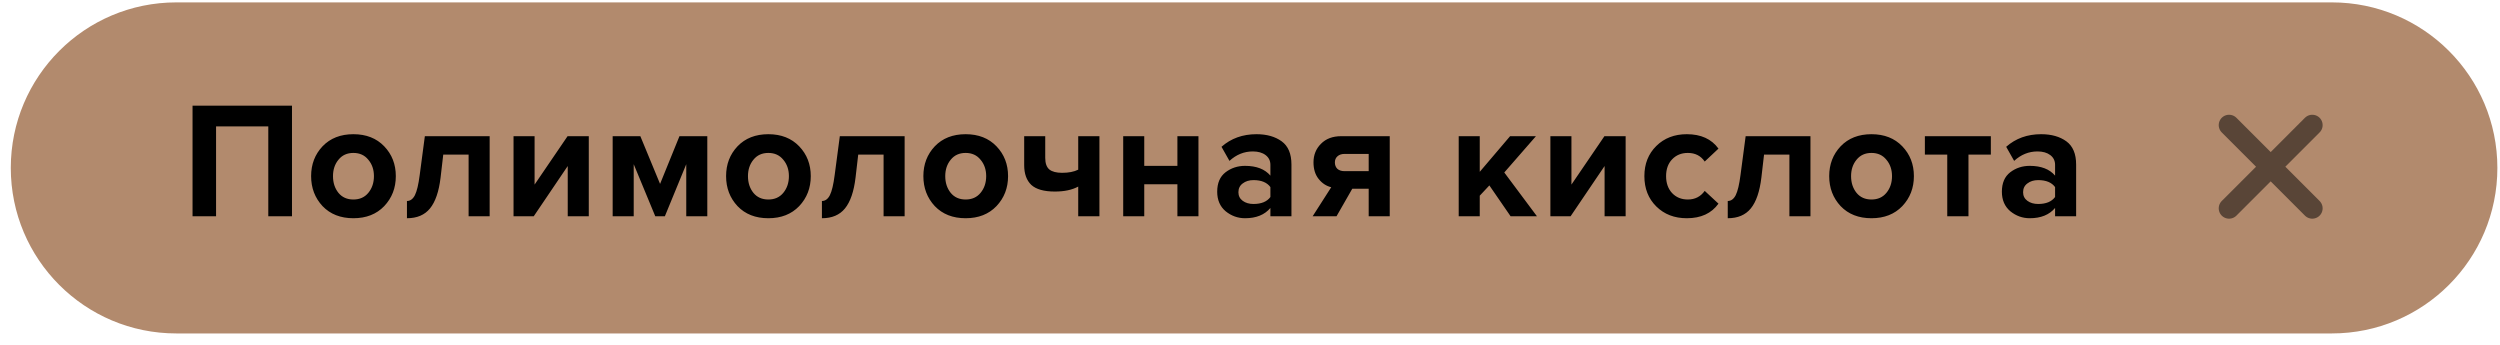
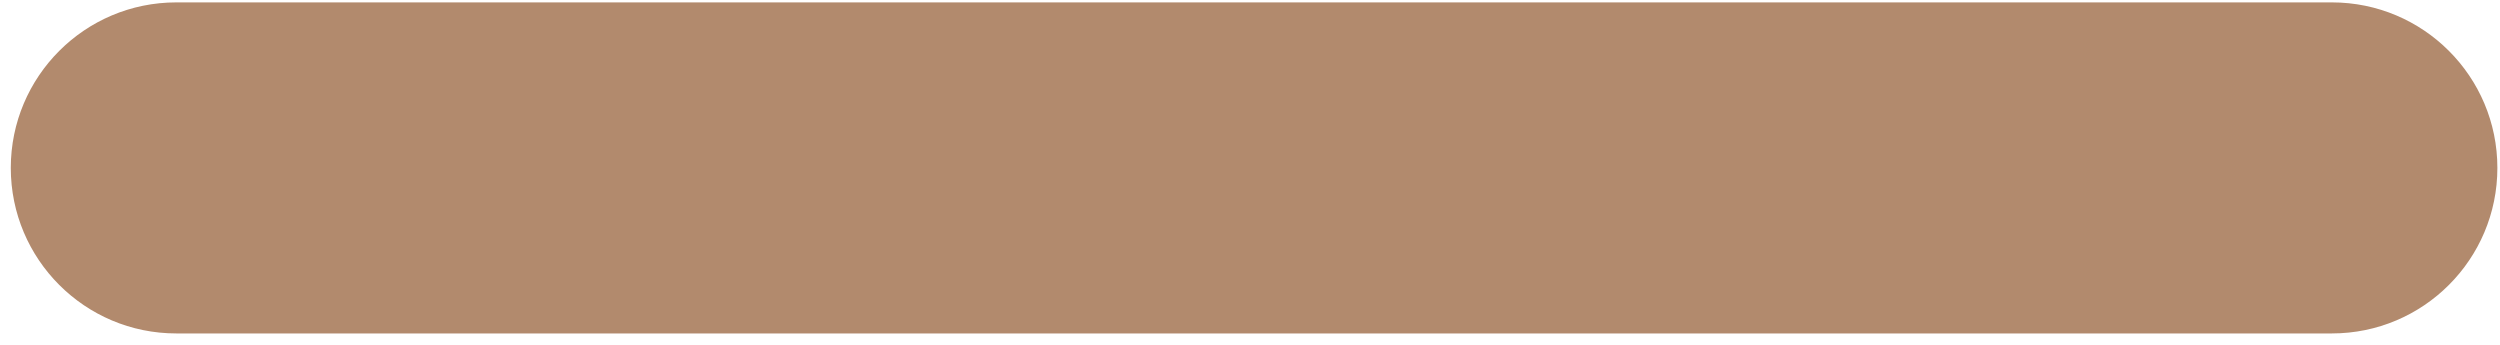
<svg xmlns="http://www.w3.org/2000/svg" width="181" height="25" viewBox="0 0 181 25" fill="none">
-   <path d="M0.781 12.157C0.781 5.538 6.147 0.173 12.765 0.173H168.826C175.444 0.173 180.81 5.538 180.81 12.157V12.157C180.81 18.775 175.444 24.141 168.826 24.141H12.765C6.147 24.141 0.781 18.775 0.781 12.157V12.157Z" fill="#B28A6D" />
-   <path d="M21.14 15.656H19.424V9.152H15.643V15.656H13.94V7.652H21.14V15.656ZM27.817 14.924C27.257 15.508 26.513 15.8 25.585 15.8C24.657 15.8 23.913 15.508 23.353 14.924C22.801 14.332 22.525 13.608 22.525 12.752C22.525 11.896 22.801 11.176 23.353 10.592C23.913 10.008 24.657 9.716 25.585 9.716C26.513 9.716 27.257 10.008 27.817 10.592C28.377 11.176 28.657 11.896 28.657 12.752C28.657 13.608 28.377 14.332 27.817 14.924ZM24.505 13.964C24.769 14.284 25.129 14.444 25.585 14.444C26.041 14.444 26.401 14.284 26.665 13.964C26.937 13.636 27.073 13.232 27.073 12.752C27.073 12.28 26.937 11.884 26.665 11.564C26.401 11.236 26.041 11.072 25.585 11.072C25.129 11.072 24.769 11.236 24.505 11.564C24.241 11.884 24.109 12.28 24.109 12.752C24.109 13.232 24.241 13.636 24.505 13.964ZM29.463 15.8V14.552C29.703 14.552 29.895 14.412 30.039 14.132C30.183 13.844 30.299 13.356 30.387 12.668L30.759 9.86H35.451V15.656H33.927V11.192H32.091L31.899 12.848C31.779 13.864 31.523 14.612 31.131 15.092C30.747 15.564 30.191 15.8 29.463 15.8ZM38.644 15.656H37.18V9.86H38.704V13.364L41.092 9.86H42.628V15.656H41.104V12.02L38.644 15.656ZM51.209 15.656H49.685V11.888L48.137 15.656H47.441L45.881 11.888V15.656H44.357V9.86H46.361L47.789 13.316L49.193 9.86H51.209V15.656ZM57.861 14.924C57.3 15.508 56.556 15.8 55.629 15.8C54.7 15.8 53.956 15.508 53.397 14.924C52.844 14.332 52.569 13.608 52.569 12.752C52.569 11.896 52.844 11.176 53.397 10.592C53.956 10.008 54.7 9.716 55.629 9.716C56.556 9.716 57.3 10.008 57.861 10.592C58.42 11.176 58.7 11.896 58.7 12.752C58.7 13.608 58.42 14.332 57.861 14.924ZM54.548 13.964C54.812 14.284 55.172 14.444 55.629 14.444C56.084 14.444 56.444 14.284 56.709 13.964C56.98 13.636 57.117 13.232 57.117 12.752C57.117 12.28 56.98 11.884 56.709 11.564C56.444 11.236 56.084 11.072 55.629 11.072C55.172 11.072 54.812 11.236 54.548 11.564C54.285 11.884 54.153 12.28 54.153 12.752C54.153 13.232 54.285 13.636 54.548 13.964ZM59.507 15.8V14.552C59.747 14.552 59.939 14.412 60.083 14.132C60.227 13.844 60.343 13.356 60.431 12.668L60.803 9.86H65.495V15.656H63.971V11.192H62.135L61.943 12.848C61.823 13.864 61.567 14.612 61.175 15.092C60.791 15.564 60.235 15.8 59.507 15.8ZM72.144 14.924C71.584 15.508 70.84 15.8 69.912 15.8C68.984 15.8 68.24 15.508 67.68 14.924C67.128 14.332 66.852 13.608 66.852 12.752C66.852 11.896 67.128 11.176 67.68 10.592C68.24 10.008 68.984 9.716 69.912 9.716C70.84 9.716 71.584 10.008 72.144 10.592C72.704 11.176 72.984 11.896 72.984 12.752C72.984 13.608 72.704 14.332 72.144 14.924ZM68.832 13.964C69.096 14.284 69.456 14.444 69.912 14.444C70.368 14.444 70.728 14.284 70.992 13.964C71.264 13.636 71.4 13.232 71.4 12.752C71.4 12.28 71.264 11.884 70.992 11.564C70.728 11.236 70.368 11.072 69.912 11.072C69.456 11.072 69.096 11.236 68.832 11.564C68.568 11.884 68.436 12.28 68.436 12.752C68.436 13.232 68.568 13.636 68.832 13.964ZM74.151 9.86H75.675V11.432C75.675 11.824 75.775 12.104 75.975 12.272C76.175 12.432 76.483 12.512 76.899 12.512C77.371 12.512 77.759 12.436 78.063 12.284V9.86H79.599V15.656H78.063V13.508C77.623 13.748 77.059 13.868 76.371 13.868C75.587 13.868 75.019 13.708 74.667 13.388C74.323 13.06 74.151 12.584 74.151 11.96V9.86ZM82.844 15.656H81.32V9.86H82.844V12.008H85.244V9.86H86.768V15.656H85.244V13.34H82.844V15.656ZM93.501 15.656H91.977V15.056C91.561 15.552 90.949 15.8 90.141 15.8C89.621 15.8 89.153 15.632 88.737 15.296C88.329 14.952 88.125 14.48 88.125 13.88C88.125 13.256 88.325 12.788 88.725 12.476C89.133 12.164 89.605 12.008 90.141 12.008C90.965 12.008 91.577 12.244 91.977 12.716V11.936C91.977 11.64 91.861 11.404 91.629 11.228C91.397 11.052 91.089 10.964 90.705 10.964C90.073 10.964 89.509 11.192 89.013 11.648L88.437 10.628C89.125 10.02 89.969 9.716 90.969 9.716C91.713 9.716 92.321 9.888 92.793 10.232C93.265 10.576 93.501 11.136 93.501 11.912V15.656ZM90.753 14.768C91.321 14.768 91.729 14.6 91.977 14.264V13.544C91.729 13.208 91.321 13.04 90.753 13.04C90.441 13.04 90.181 13.12 89.973 13.28C89.765 13.432 89.661 13.644 89.661 13.916C89.661 14.18 89.765 14.388 89.973 14.54C90.181 14.692 90.441 14.768 90.753 14.768ZM96.765 15.656H95.037L96.381 13.556C96.021 13.468 95.717 13.268 95.469 12.956C95.221 12.644 95.097 12.244 95.097 11.756C95.097 11.22 95.277 10.772 95.637 10.412C95.997 10.044 96.485 9.86 97.101 9.86H100.617V15.656H99.093V13.664H97.905L96.765 15.656ZM97.341 12.392H99.093V11.144H97.341C97.133 11.144 96.965 11.2 96.837 11.312C96.709 11.424 96.645 11.572 96.645 11.756C96.645 11.948 96.705 12.104 96.825 12.224C96.953 12.336 97.125 12.392 97.341 12.392ZM111.274 15.656H109.366L107.83 13.424L107.134 14.168V15.656H105.61V9.86H107.134V12.44L109.33 9.86H111.202L108.91 12.488L111.274 15.656ZM113.712 15.656H112.248V9.86H113.772V13.364L116.16 9.86H117.696V15.656H116.172V12.02L113.712 15.656ZM122.125 15.8C121.229 15.8 120.493 15.516 119.917 14.948C119.341 14.38 119.053 13.648 119.053 12.752C119.053 11.864 119.341 11.136 119.917 10.568C120.493 10 121.229 9.716 122.125 9.716C123.149 9.716 123.913 10.064 124.417 10.76L123.421 11.696C123.141 11.28 122.733 11.072 122.197 11.072C121.733 11.072 121.353 11.228 121.057 11.54C120.769 11.844 120.625 12.248 120.625 12.752C120.625 13.256 120.769 13.664 121.057 13.976C121.353 14.288 121.733 14.444 122.197 14.444C122.717 14.444 123.125 14.236 123.421 13.82L124.417 14.744C123.913 15.448 123.149 15.8 122.125 15.8ZM125.089 15.8V14.552C125.329 14.552 125.521 14.412 125.665 14.132C125.809 13.844 125.925 13.356 126.013 12.668L126.385 9.86H131.077V15.656H129.553V11.192H127.717L127.525 12.848C127.405 13.864 127.149 14.612 126.757 15.092C126.373 15.564 125.817 15.8 125.089 15.8ZM137.726 14.924C137.166 15.508 136.422 15.8 135.494 15.8C134.566 15.8 133.822 15.508 133.262 14.924C132.71 14.332 132.434 13.608 132.434 12.752C132.434 11.896 132.71 11.176 133.262 10.592C133.822 10.008 134.566 9.716 135.494 9.716C136.422 9.716 137.166 10.008 137.726 10.592C138.286 11.176 138.566 11.896 138.566 12.752C138.566 13.608 138.286 14.332 137.726 14.924ZM134.414 13.964C134.678 14.284 135.038 14.444 135.494 14.444C135.95 14.444 136.31 14.284 136.574 13.964C136.846 13.636 136.982 13.232 136.982 12.752C136.982 12.28 136.846 11.884 136.574 11.564C136.31 11.236 135.95 11.072 135.494 11.072C135.038 11.072 134.678 11.236 134.414 11.564C134.15 11.884 134.018 12.28 134.018 12.752C134.018 13.232 134.15 13.636 134.414 13.964ZM142.517 15.656H140.981V11.192H139.361V9.86H144.137V11.192H142.517V15.656ZM150.312 15.656H148.788V15.056C148.372 15.552 147.76 15.8 146.952 15.8C146.432 15.8 145.964 15.632 145.548 15.296C145.14 14.952 144.936 14.48 144.936 13.88C144.936 13.256 145.136 12.788 145.536 12.476C145.944 12.164 146.416 12.008 146.952 12.008C147.776 12.008 148.388 12.244 148.788 12.716V11.936C148.788 11.64 148.672 11.404 148.44 11.228C148.208 11.052 147.9 10.964 147.516 10.964C146.884 10.964 146.32 11.192 145.824 11.648L145.248 10.628C145.936 10.02 146.78 9.716 147.78 9.716C148.524 9.716 149.132 9.888 149.604 10.232C150.076 10.576 150.312 11.136 150.312 11.912V15.656ZM147.564 14.768C148.132 14.768 148.54 14.6 148.788 14.264V13.544C148.54 13.208 148.132 13.04 147.564 13.04C147.252 13.04 146.992 13.12 146.784 13.28C146.576 13.432 146.472 13.644 146.472 13.916C146.472 14.18 146.576 14.388 146.784 14.54C146.992 14.692 147.252 14.768 147.564 14.768Z" fill="black" />
-   <path d="M161.385 9.058L167.409 15.082M161.385 15.082L167.409 9.058" stroke="#594537" stroke-width="1.5" stroke-linecap="round" />
+   <path d="M0.781 12.157C0.781 5.538 6.147 0.173 12.765 0.173H168.826C175.444 0.173 180.81 5.538 180.81 12.157C180.81 18.775 175.444 24.141 168.826 24.141H12.765C6.147 24.141 0.781 18.775 0.781 12.157V12.157Z" fill="#B28A6D" />
</svg>